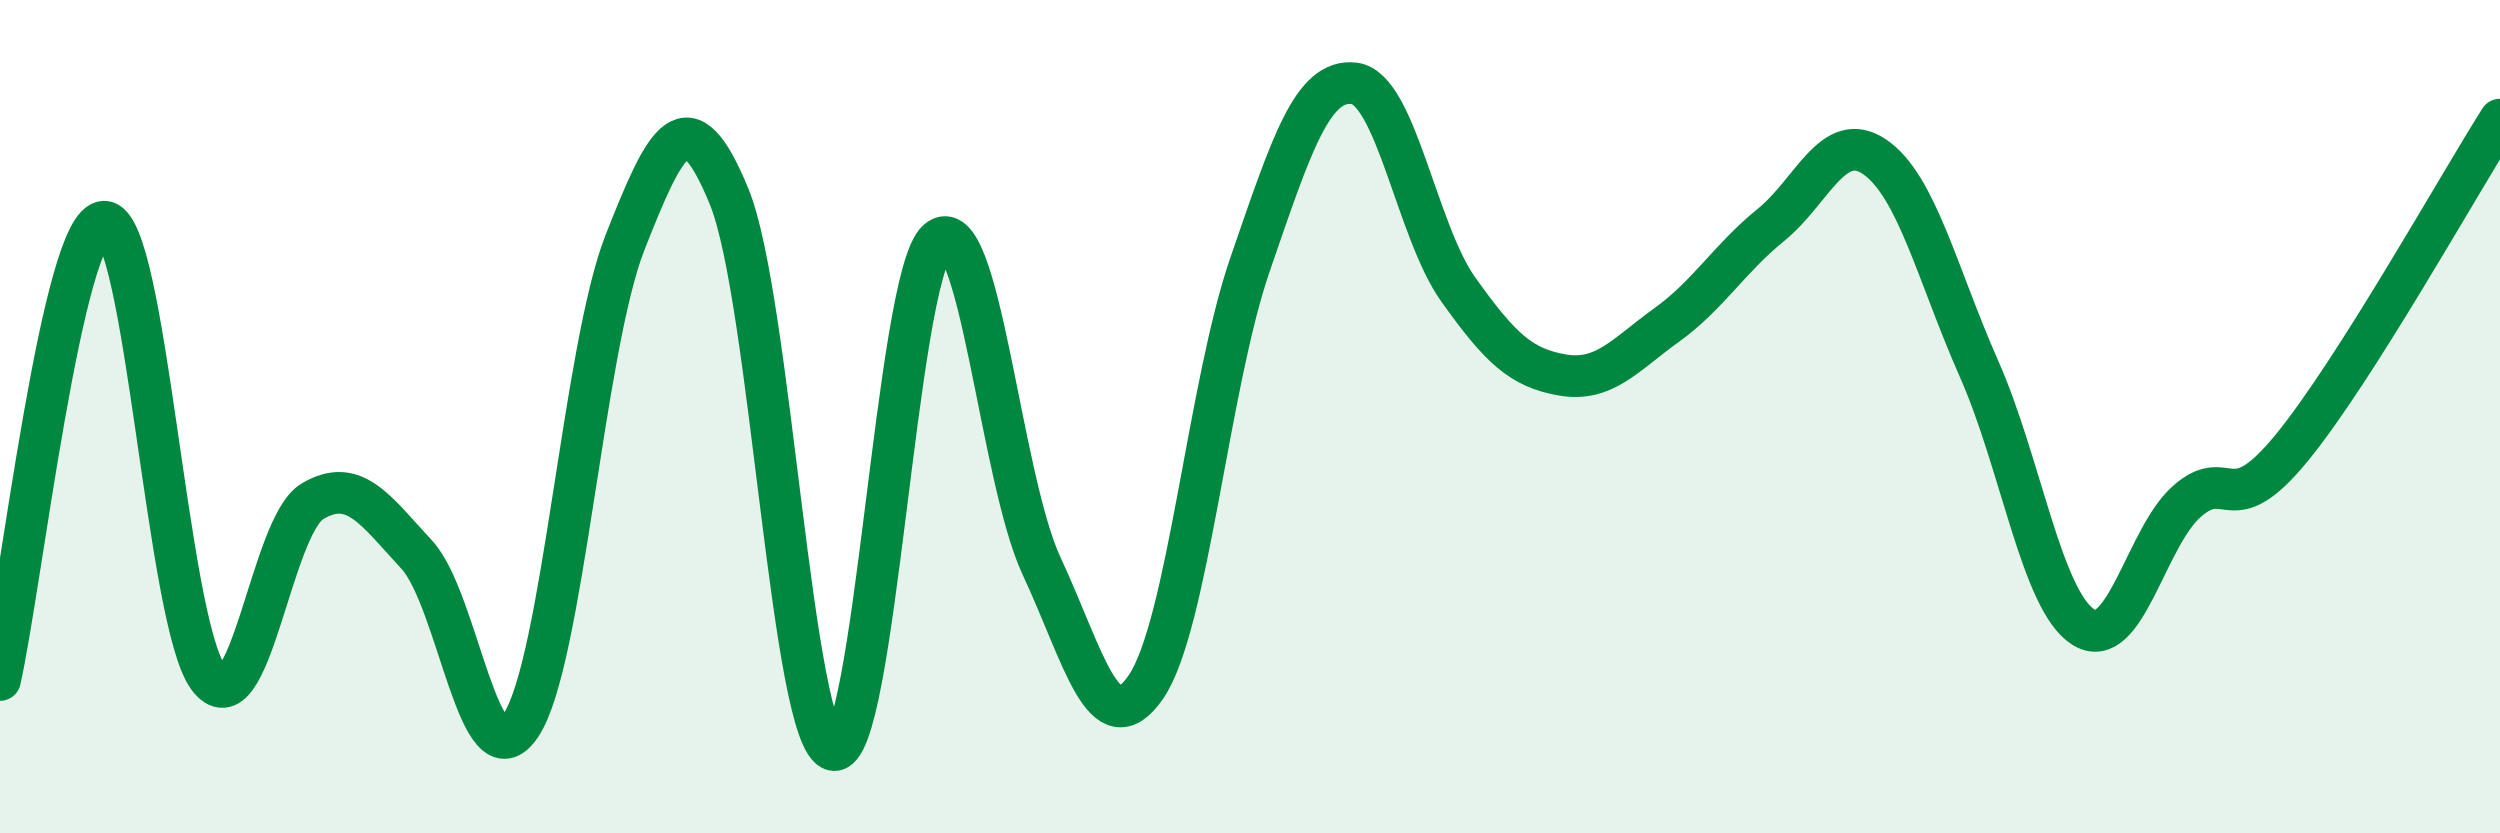
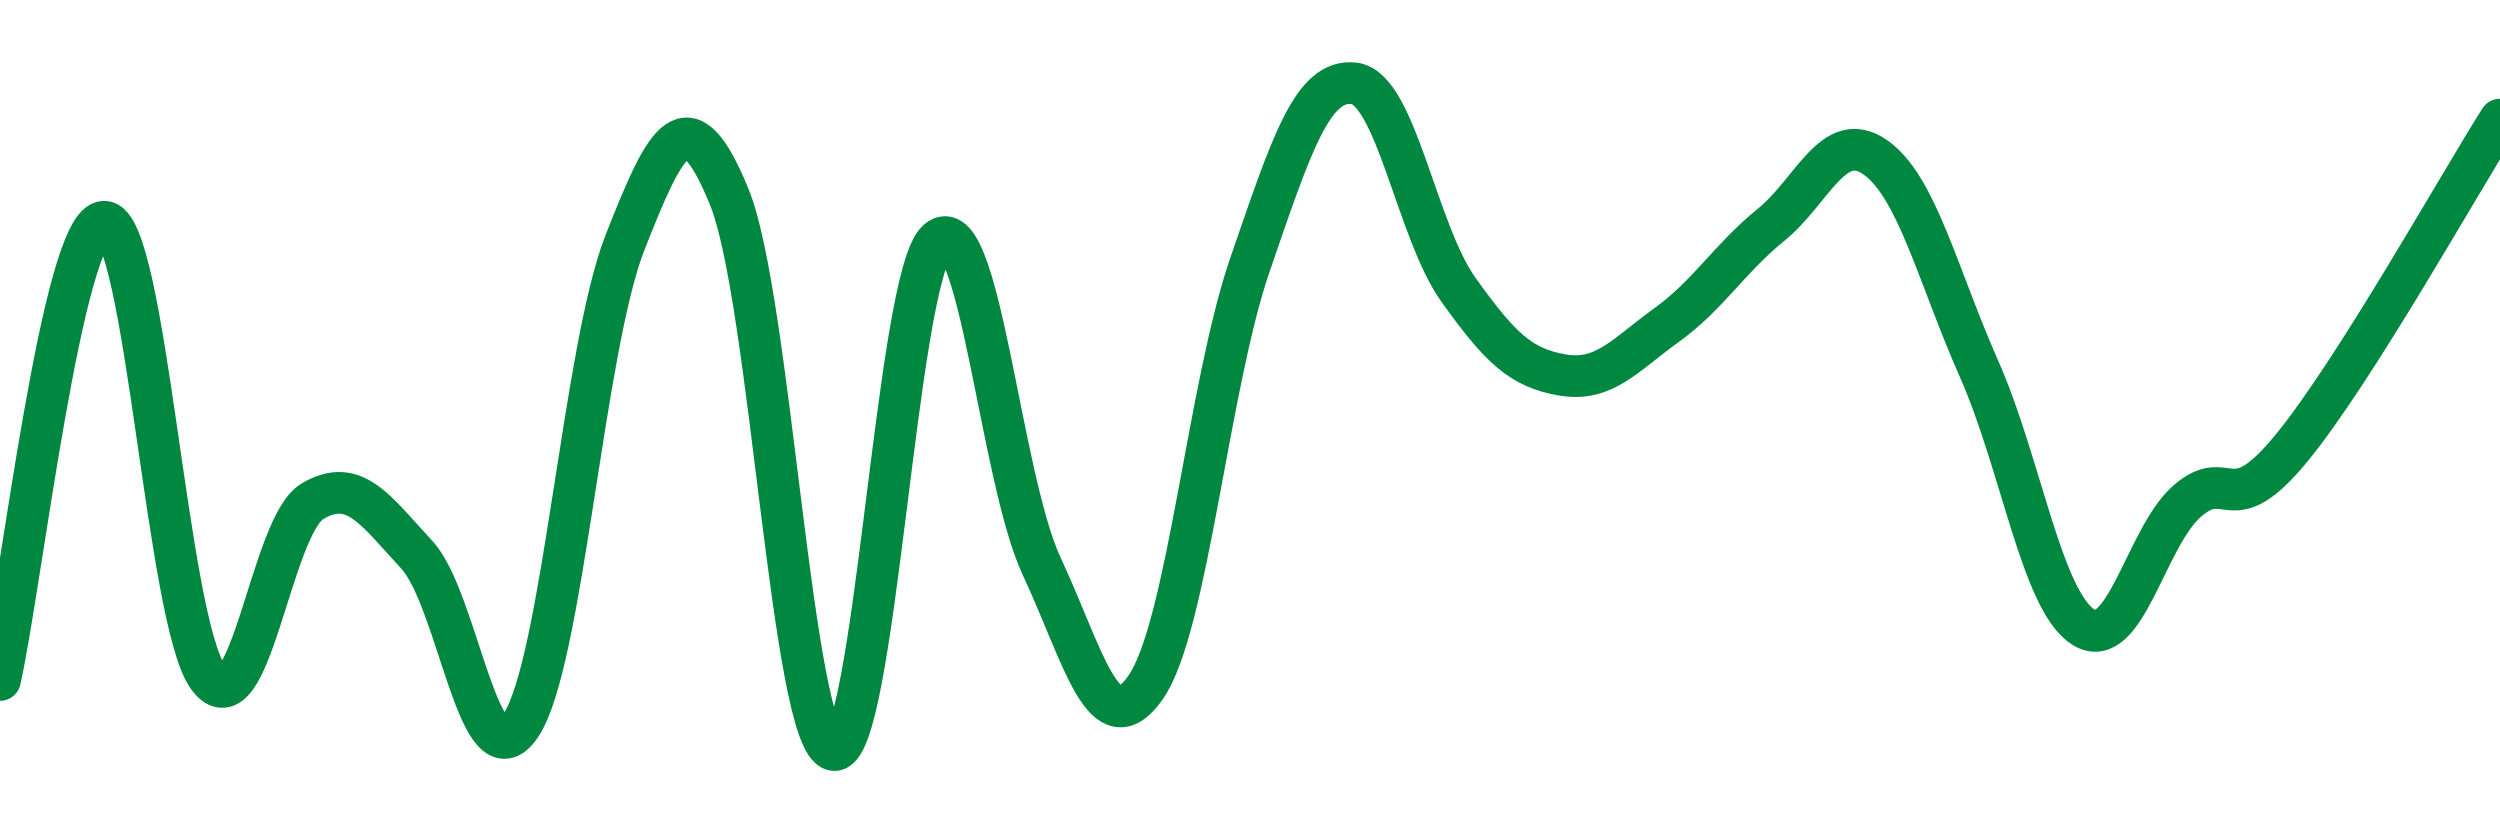
<svg xmlns="http://www.w3.org/2000/svg" width="60" height="20" viewBox="0 0 60 20">
-   <path d="M 0,16.32 C 0.5,14.12 1.5,5.33 2.5,5.32 C 3.5,5.31 4,14.92 5,16.26 C 6,17.6 6.5,12.62 7.5,12.03 C 8.5,11.44 9,12.23 10,13.31 C 11,14.39 11.5,18.91 12.5,17.41 C 13.5,15.91 14,8.36 15,5.82 C 16,3.28 16.5,2.28 17.5,4.72 C 18.5,7.16 19,17.79 20,18 C 21,18.21 21.5,6.65 22.5,5.77 C 23.5,4.89 24,11.45 25,13.59 C 26,15.73 26.5,17.94 27.5,16.49 C 28.5,15.04 29,9.25 30,6.35 C 31,3.45 31.5,1.88 32.5,2 C 33.5,2.12 34,5.55 35,6.95 C 36,8.35 36.5,8.83 37.5,9 C 38.5,9.17 39,8.52 40,7.8 C 41,7.08 41.5,6.21 42.5,5.4 C 43.5,4.59 44,3.08 45,3.77 C 46,4.46 46.5,6.6 47.5,8.86 C 48.5,11.12 49,14.42 50,15.05 C 51,15.68 51.5,12.88 52.5,12.02 C 53.5,11.16 53.5,12.58 55,10.75 C 56.5,8.92 59,4.45 60,2.87L60 20L0 20Z" fill="#008740" opacity="0.1" stroke-linecap="round" stroke-linejoin="round" />
  <path d="M 0,16.32 C 0.5,14.12 1.5,5.33 2.5,5.32 C 3.5,5.31 4,14.92 5,16.26 C 6,17.6 6.5,12.62 7.5,12.03 C 8.5,11.44 9,12.23 10,13.31 C 11,14.39 11.5,18.91 12.5,17.41 C 13.5,15.91 14,8.36 15,5.82 C 16,3.28 16.5,2.28 17.5,4.72 C 18.5,7.16 19,17.79 20,18 C 21,18.21 21.5,6.65 22.5,5.77 C 23.5,4.89 24,11.45 25,13.59 C 26,15.73 26.5,17.94 27.5,16.49 C 28.5,15.04 29,9.25 30,6.35 C 31,3.45 31.5,1.88 32.5,2 C 33.5,2.12 34,5.55 35,6.95 C 36,8.35 36.5,8.83 37.5,9 C 38.5,9.17 39,8.52 40,7.8 C 41,7.08 41.5,6.21 42.5,5.4 C 43.5,4.59 44,3.08 45,3.77 C 46,4.46 46.5,6.6 47.5,8.86 C 48.5,11.12 49,14.42 50,15.05 C 51,15.68 51.5,12.88 52.5,12.02 C 53.5,11.16 53.5,12.58 55,10.75 C 56.5,8.92 59,4.45 60,2.87" stroke="#008740" stroke-width="1" fill="none" stroke-linecap="round" stroke-linejoin="round" />
</svg>